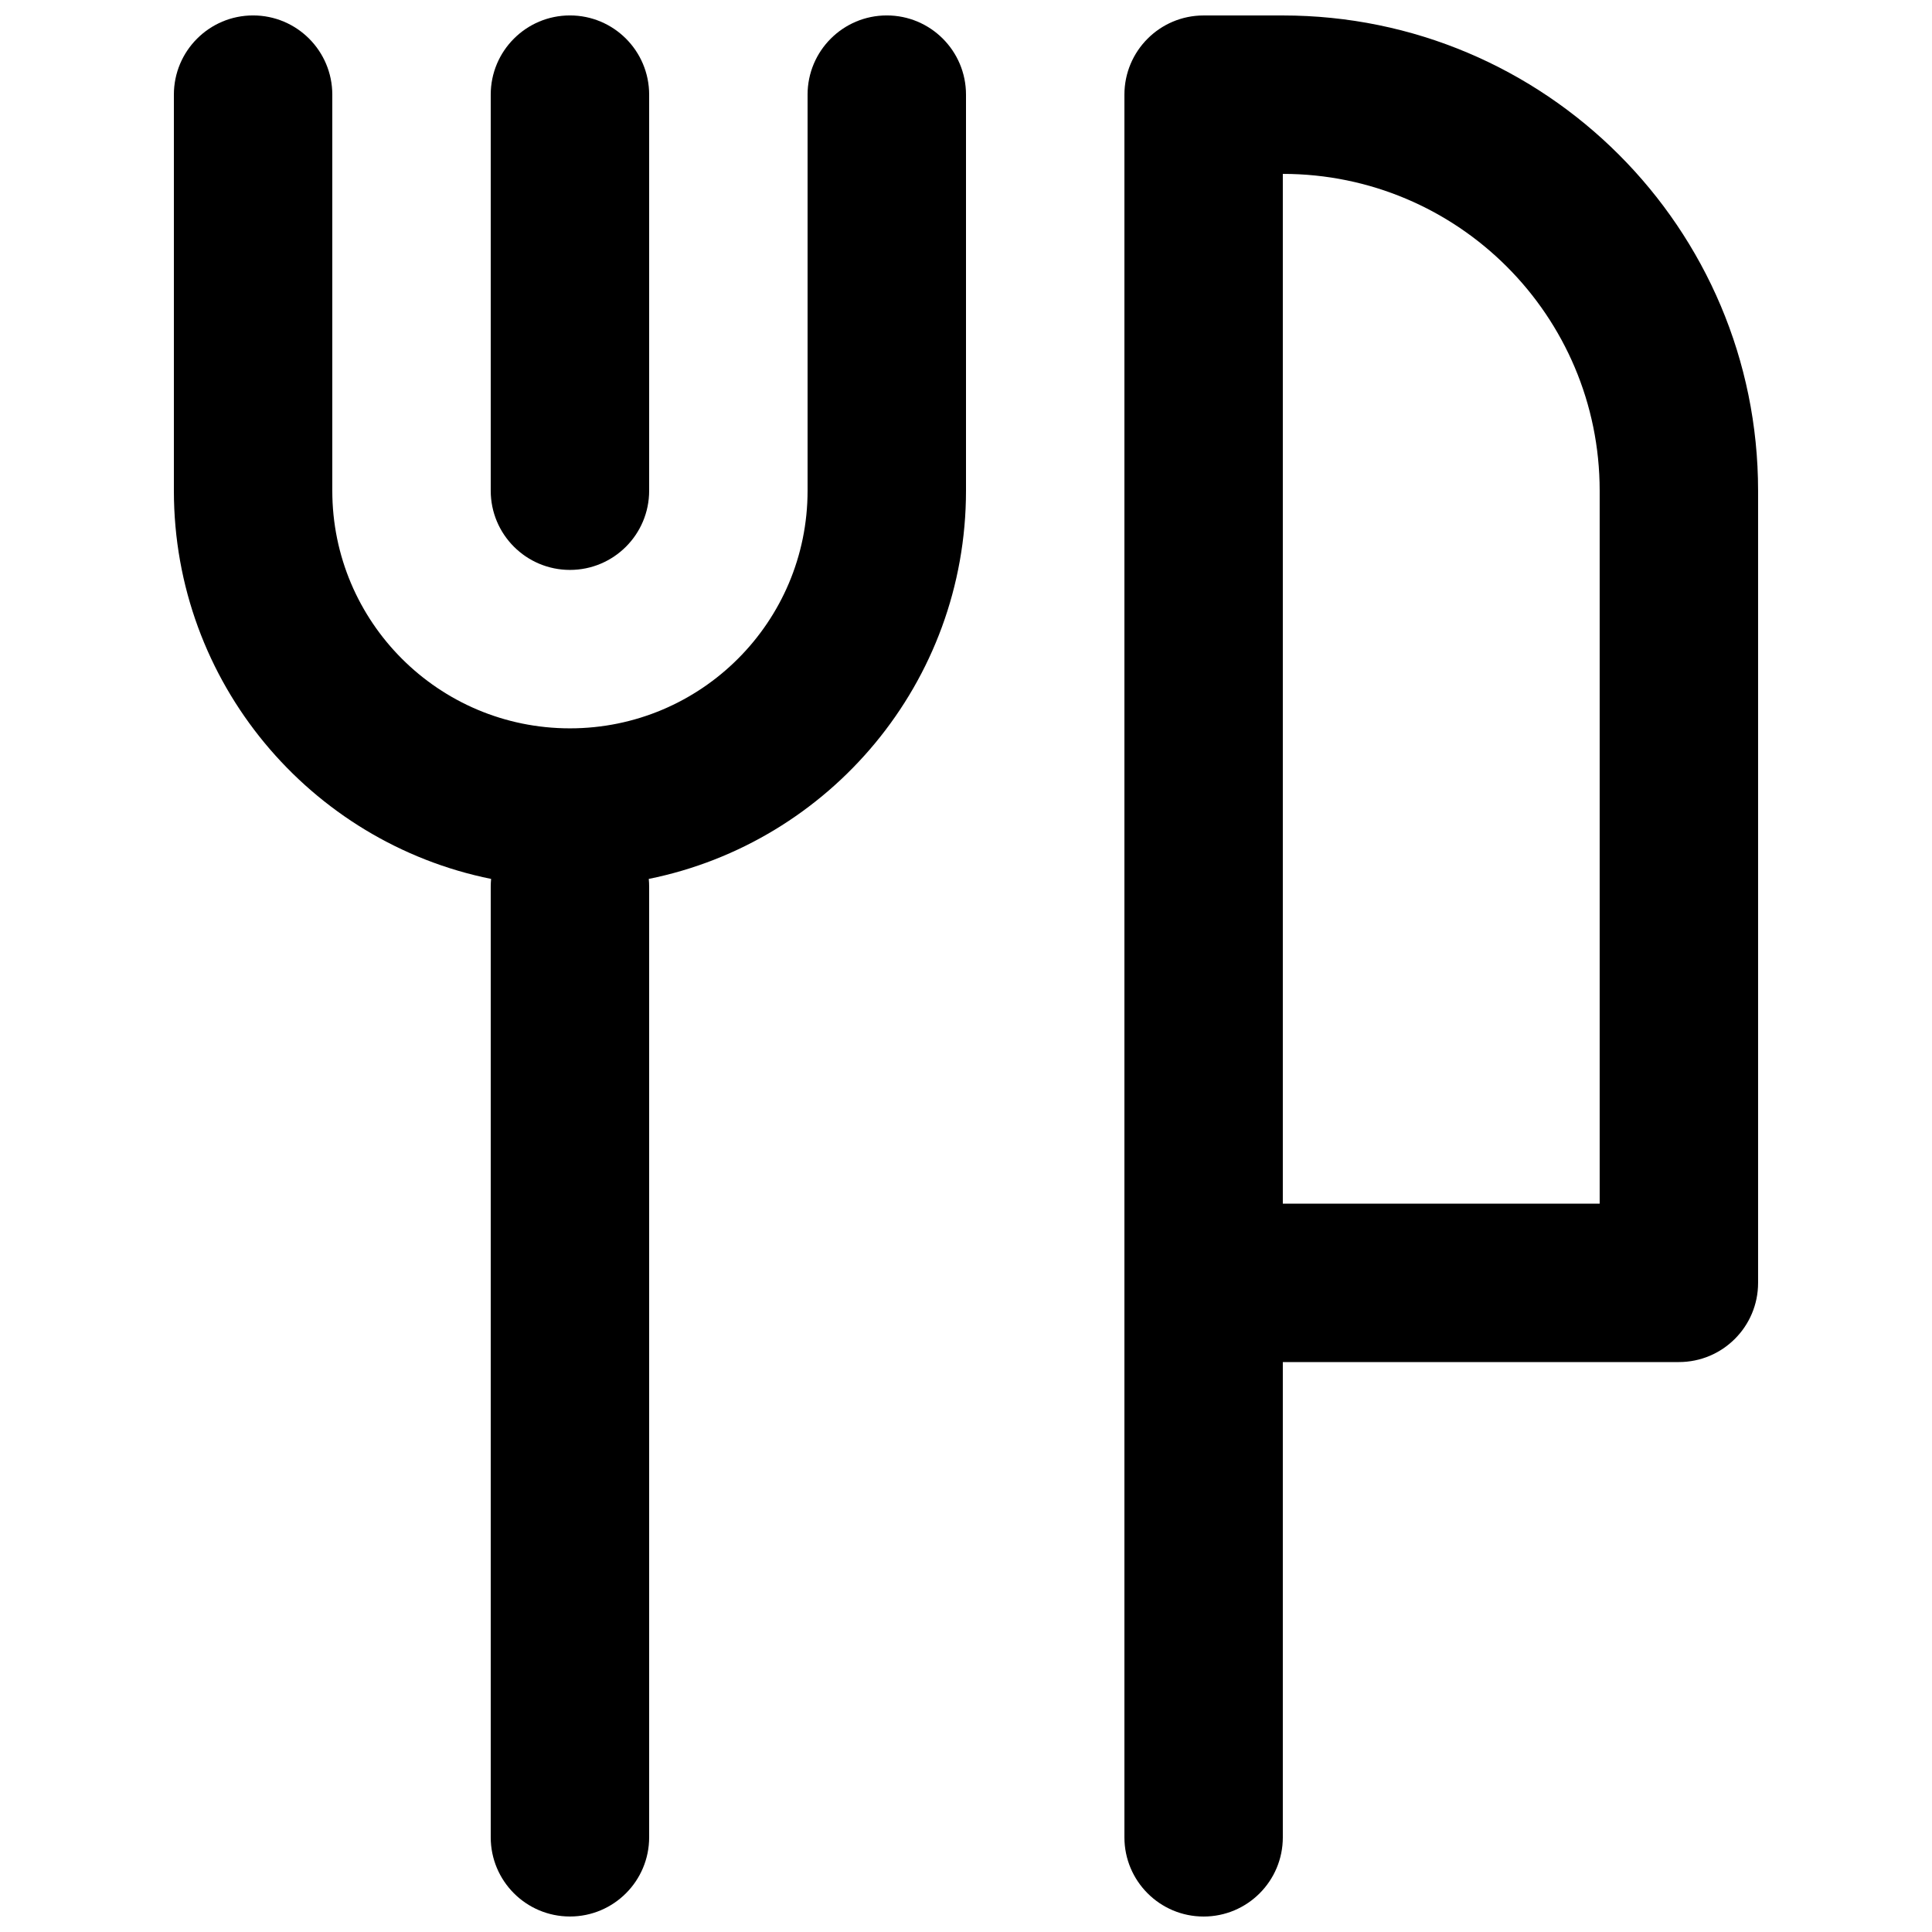
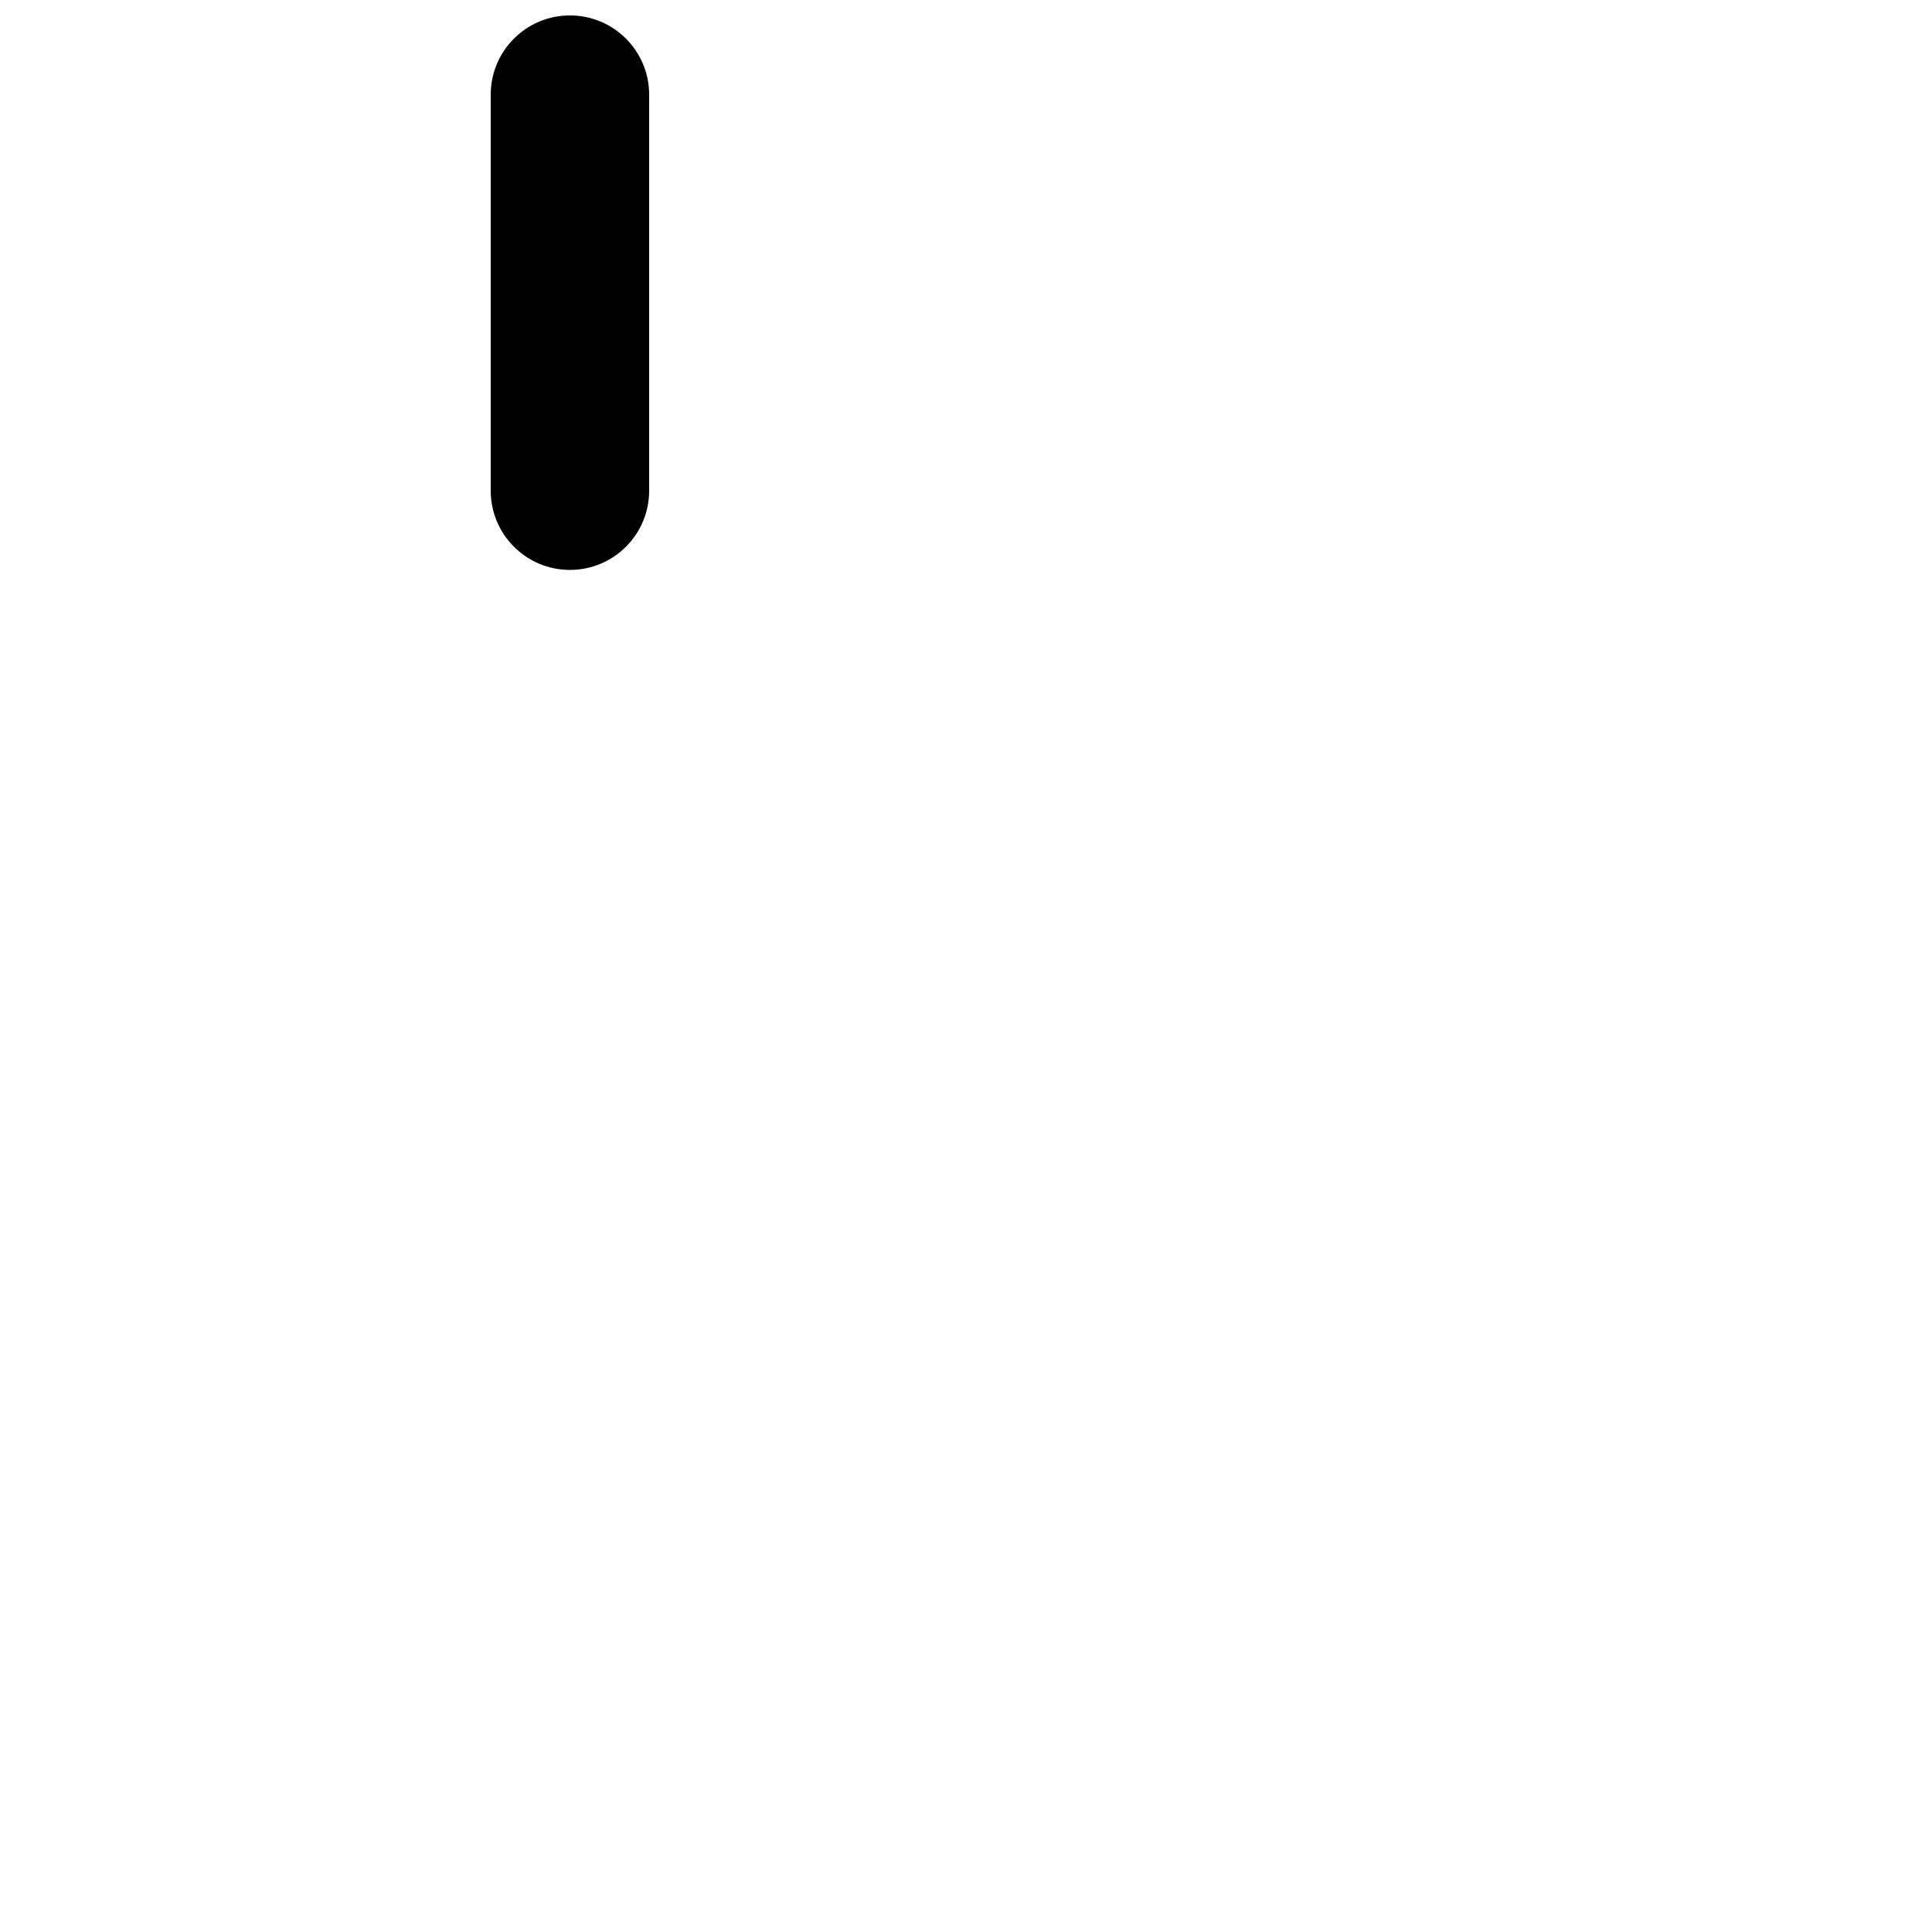
<svg xmlns="http://www.w3.org/2000/svg" width="800px" height="800px" version="1.1" viewBox="144 144 512 512">
  <defs>
    <clipPath id="c">
      <path d="m190 148.09h210v503.81h-210z" />
    </clipPath>
    <clipPath id="b">
      <path d="m274 148.09h43v147.91h-43z" />
    </clipPath>
    <clipPath id="a">
      <path d="m441 148.09h169v503.81h-169z" />
    </clipPath>
  </defs>
  <g>
    <g clip-path="url(#c)">
-       <path d="m211.07 148.09c11.594 0 20.992 9.398 20.992 20.992v104.96c0 34.781 28.195 62.977 62.977 62.977s62.977-28.195 62.977-62.977v-104.96c0-11.594 9.398-20.992 20.992-20.992s20.992 9.398 20.992 20.992v104.96c0 50.812-36.113 93.195-84.07 102.88 0.066 0.68 0.102 1.375 0.102 2.078v251.9c0 11.594-9.398 20.992-20.992 20.992s-20.992-9.398-20.992-20.992v-251.9c0-0.703 0.035-1.398 0.102-2.078-47.961-9.688-84.07-52.07-84.07-102.88v-104.96c0-11.594 9.398-20.992 20.992-20.992z" />
-     </g>
+       </g>
    <g clip-path="url(#b)">
      <path d="m295.04 148.09c11.594 0 20.992 9.398 20.992 20.992v104.96c0 11.594-9.398 20.992-20.992 20.992s-20.992-9.398-20.992-20.992v-104.96c0-11.594 9.398-20.992 20.992-20.992z" />
    </g>
    <g clip-path="url(#a)">
-       <path d="m483.96 504.96h104.96c11.594 0 20.992-9.395 20.992-20.992v-209.92c0-69.562-56.391-125.95-125.95-125.95h-20.988c-11.598 0-20.992 9.398-20.992 20.992v461.82c0 11.594 9.395 20.992 20.992 20.992 11.594 0 20.988-9.398 20.988-20.992zm0-41.98h83.969v-188.93c0-46.375-37.594-83.969-83.969-83.969z" fill-rule="evenodd" />
-     </g>
+       </g>
  </g>
</svg>